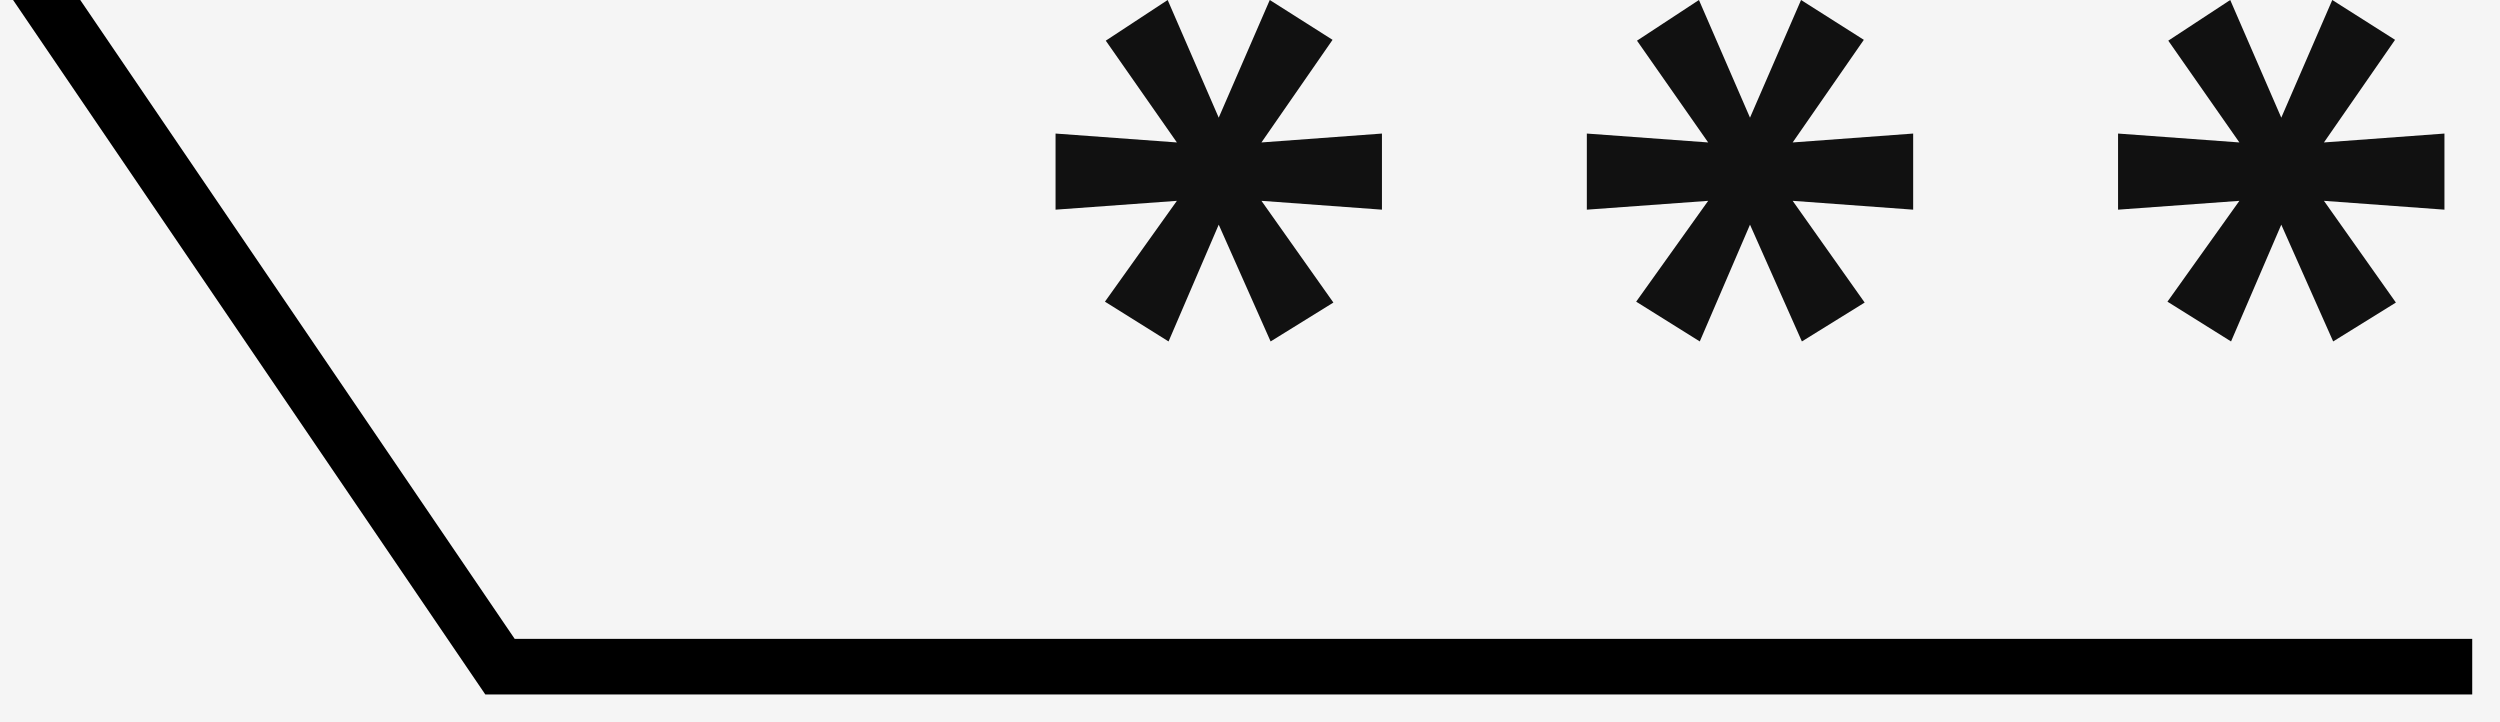
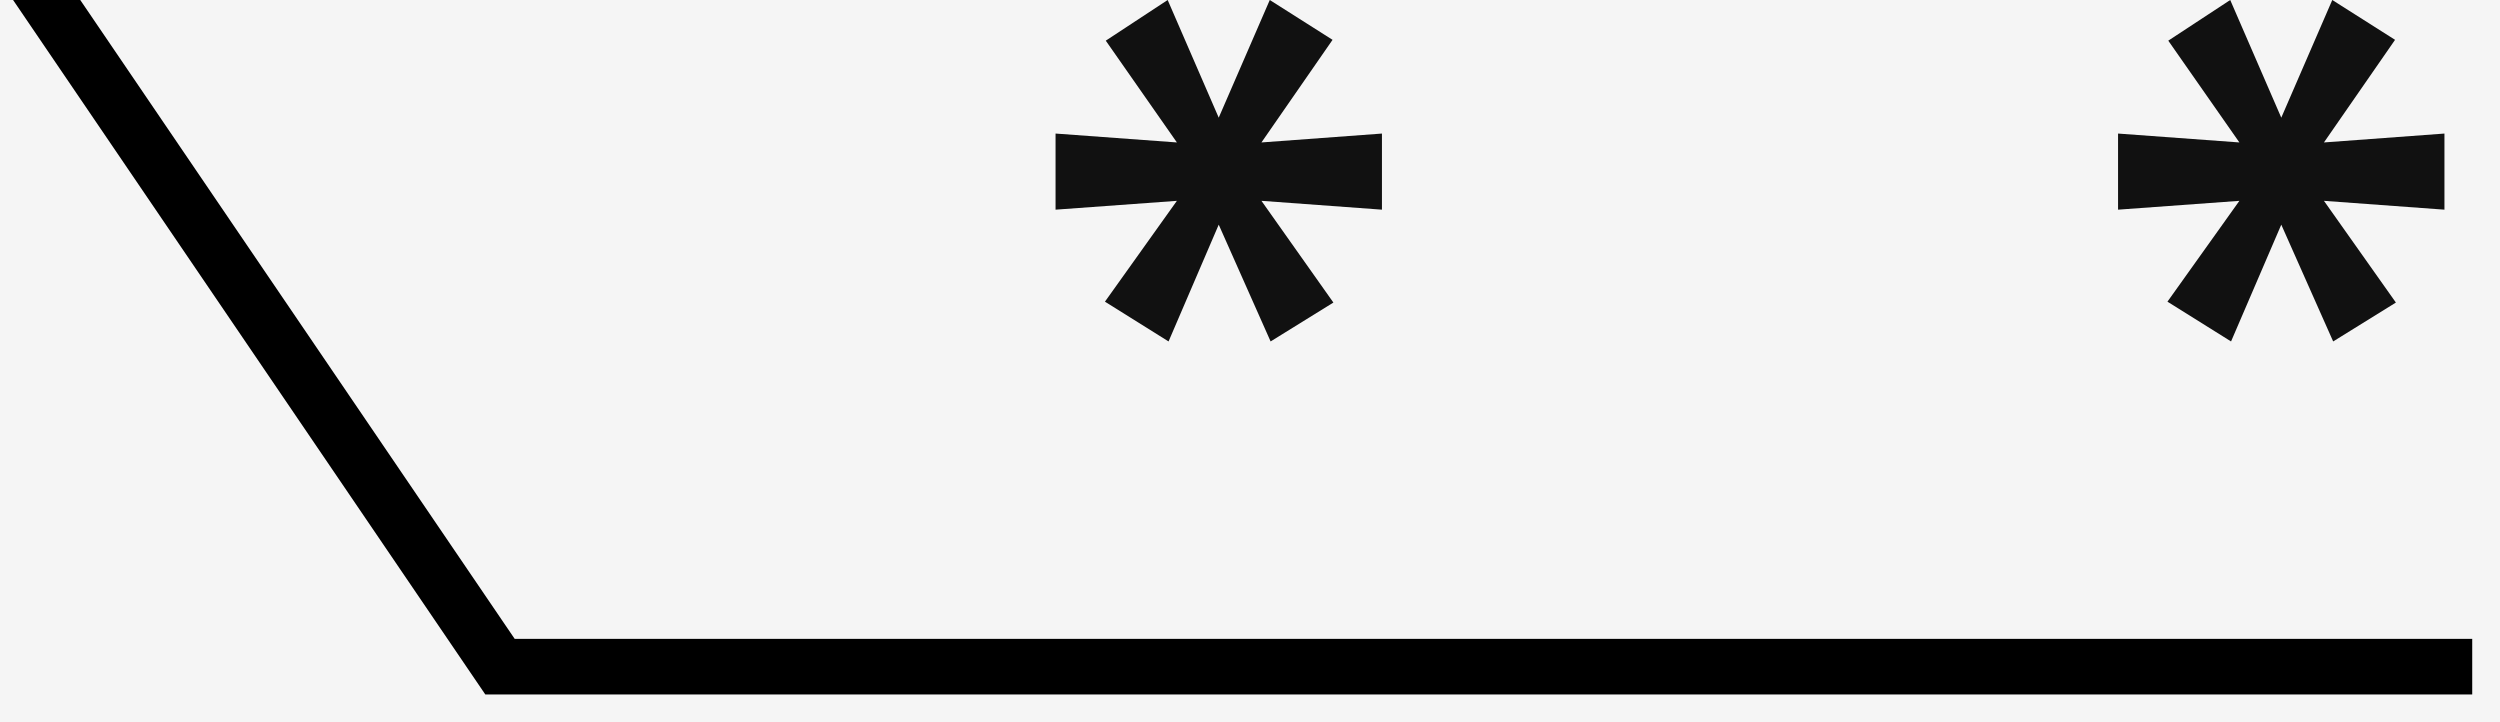
<svg xmlns="http://www.w3.org/2000/svg" width="45" height="13" viewBox="0 0 45 13" fill="none">
  <rect x="0" y="0" width="45" height="13" fill="#808080" stroke="none" />
  <g clip-path="url(#clip0_812_1181)">
    <rect width="45" height="13" fill="#F5F5F5" />
    <path d="M21.018 0L19.904 0.732L21.184 2.564L19 2.404V3.774L21.184 3.615L19.889 5.43L21.034 6.146L21.937 4.044L22.871 6.146L24.001 5.446L22.706 3.615L24.875 3.774V2.404L22.706 2.564L23.986 0.717L22.856 0L21.937 2.118L21.018 0Z" fill="#111111" />
-     <path d="M30.581 0L29.466 0.732L30.747 2.564L28.563 2.404V3.774L30.747 3.615L29.451 5.43L30.596 6.146L31.5 4.044L32.434 6.146L33.564 5.446L32.268 3.615L34.437 3.774V2.404L32.268 2.564L33.549 0.717L32.419 0L31.5 2.118L30.581 0Z" fill="#111111" />
    <path d="M40.144 0L39.029 0.732L40.309 2.564L38.125 2.404V3.774L40.309 3.615L39.014 5.43L40.159 6.146L41.063 4.044L41.997 6.146L43.126 5.446L41.831 3.615L44 3.774V2.404L41.831 2.564L43.111 0.717L41.981 0L41.063 2.118L40.144 0Z" fill="#111111" />
    <path d="M0.5 -0.5L9 12H44.5" stroke="black" />
  </g>
  <defs>
    <clipPath id="clip0_812_1181">
      <rect width="45" height="13" fill="white" />
    </clipPath>
  </defs>
</svg>